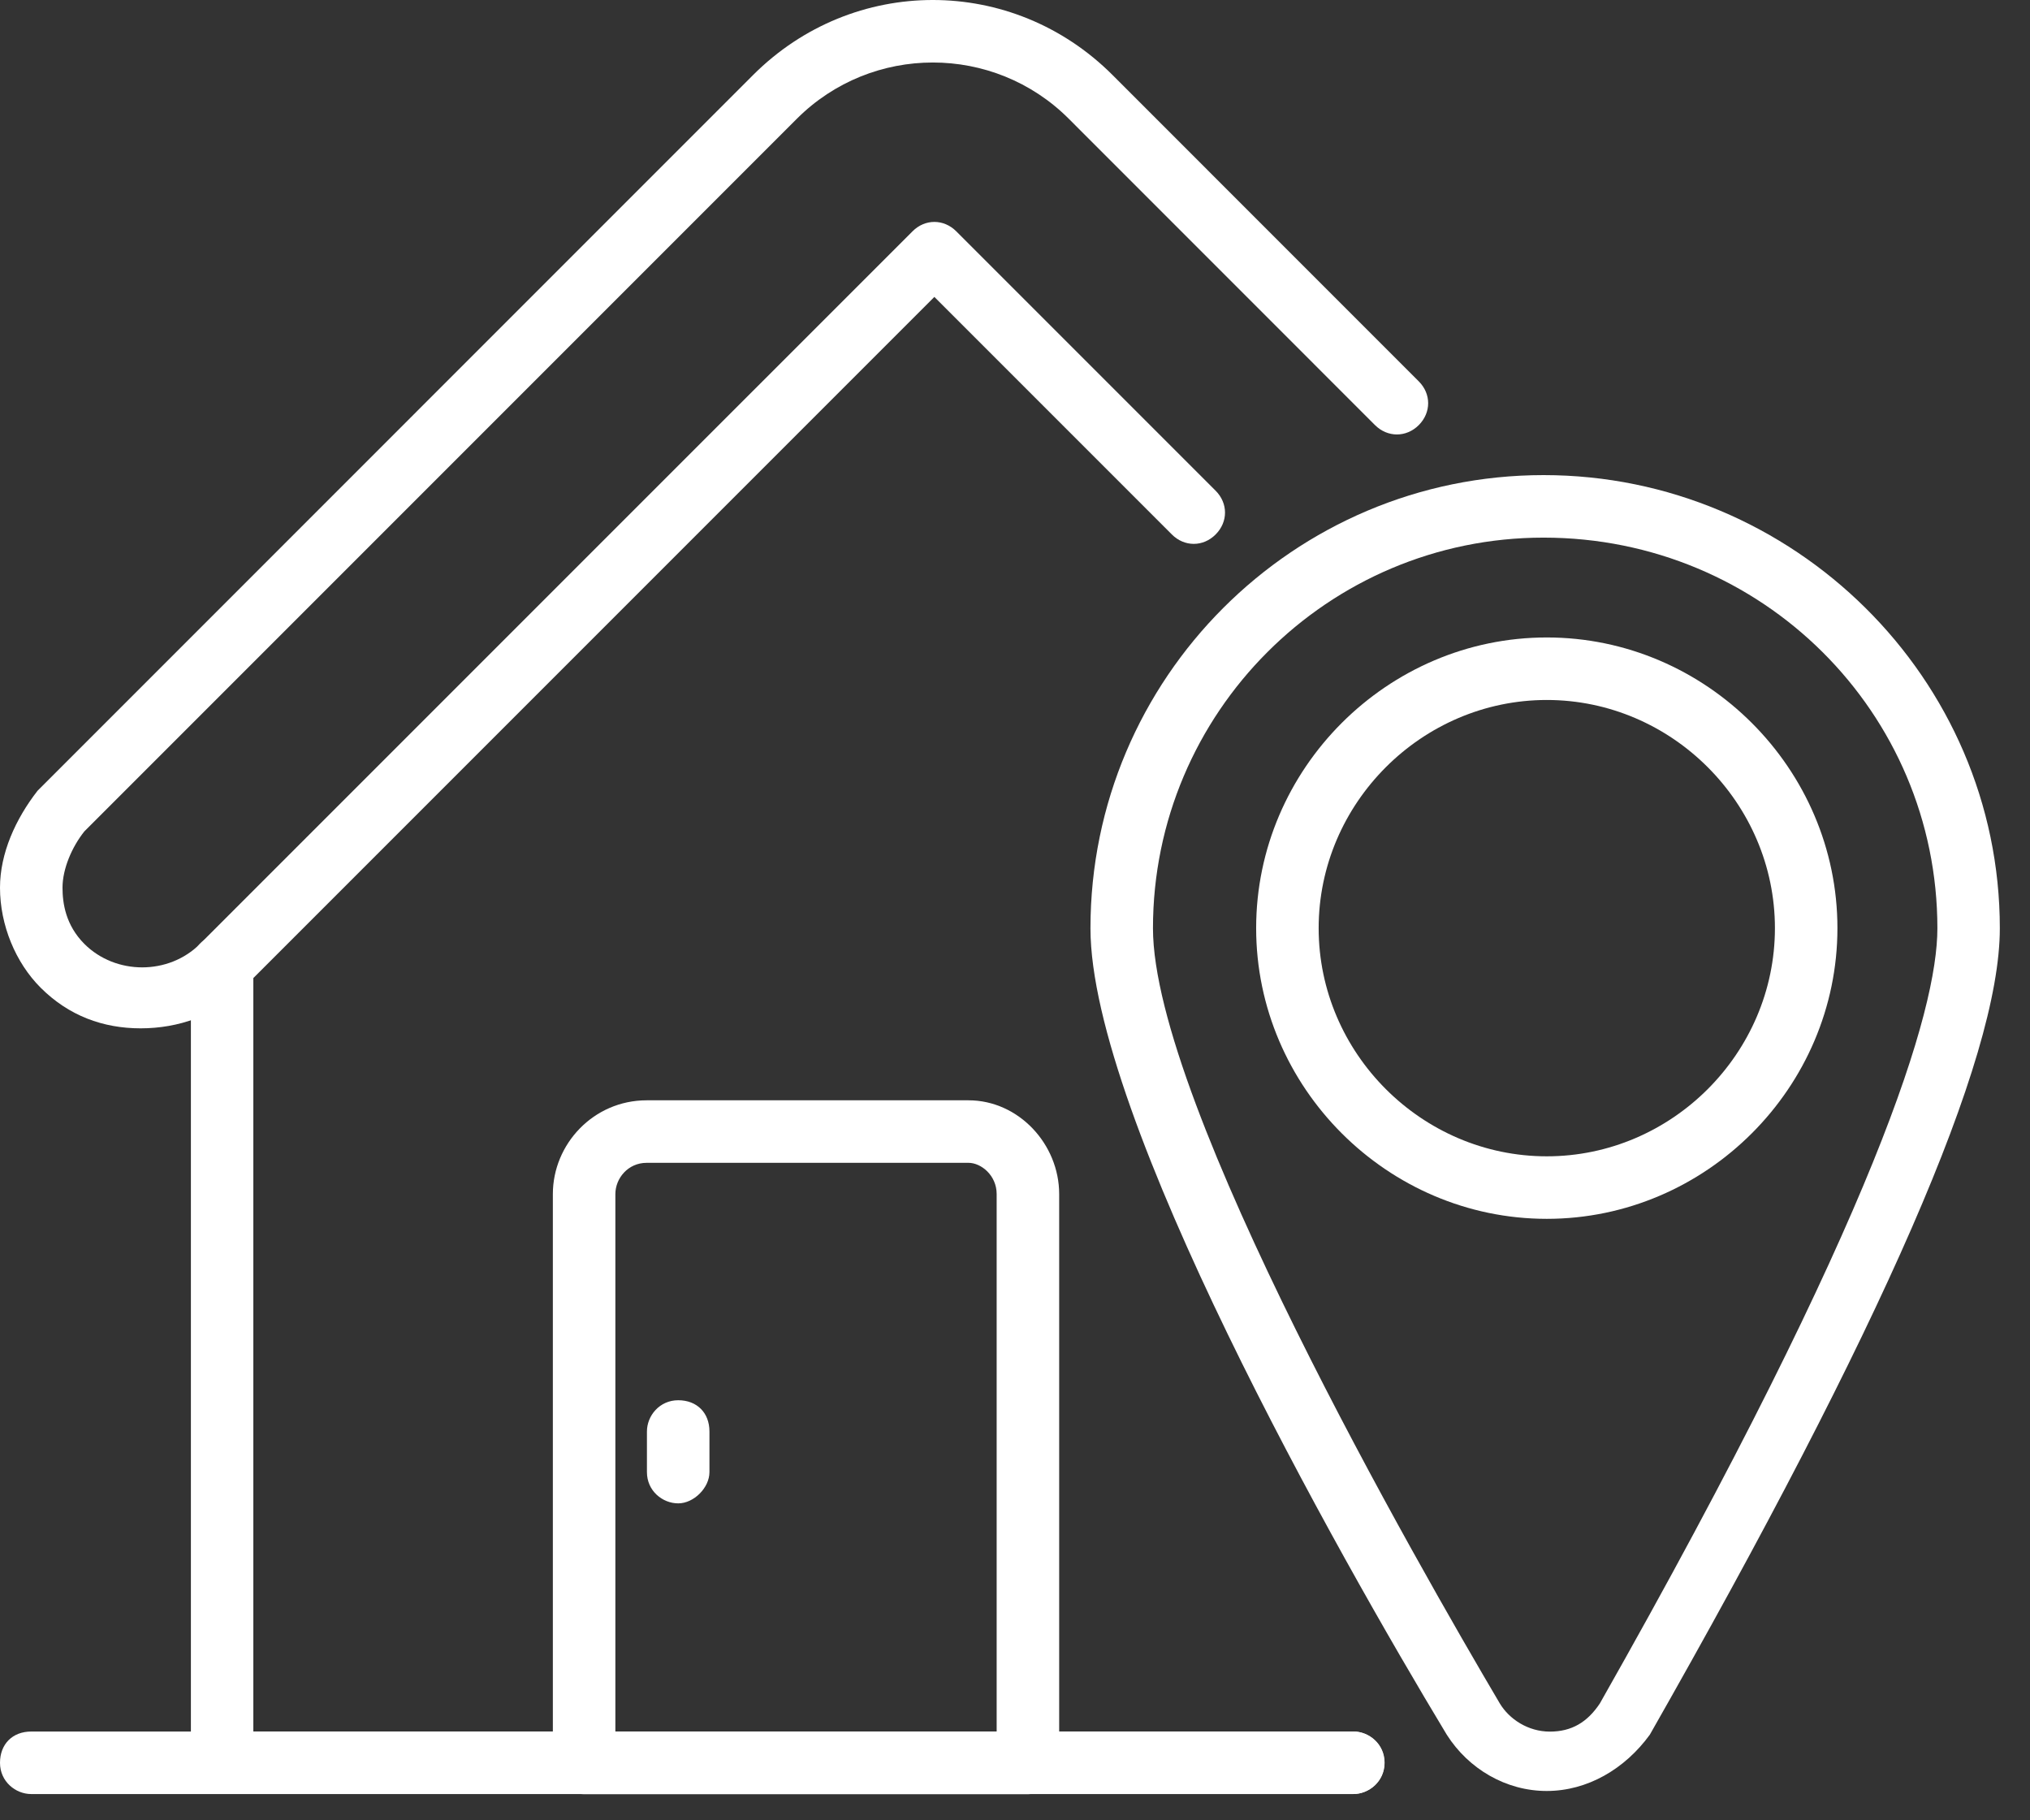
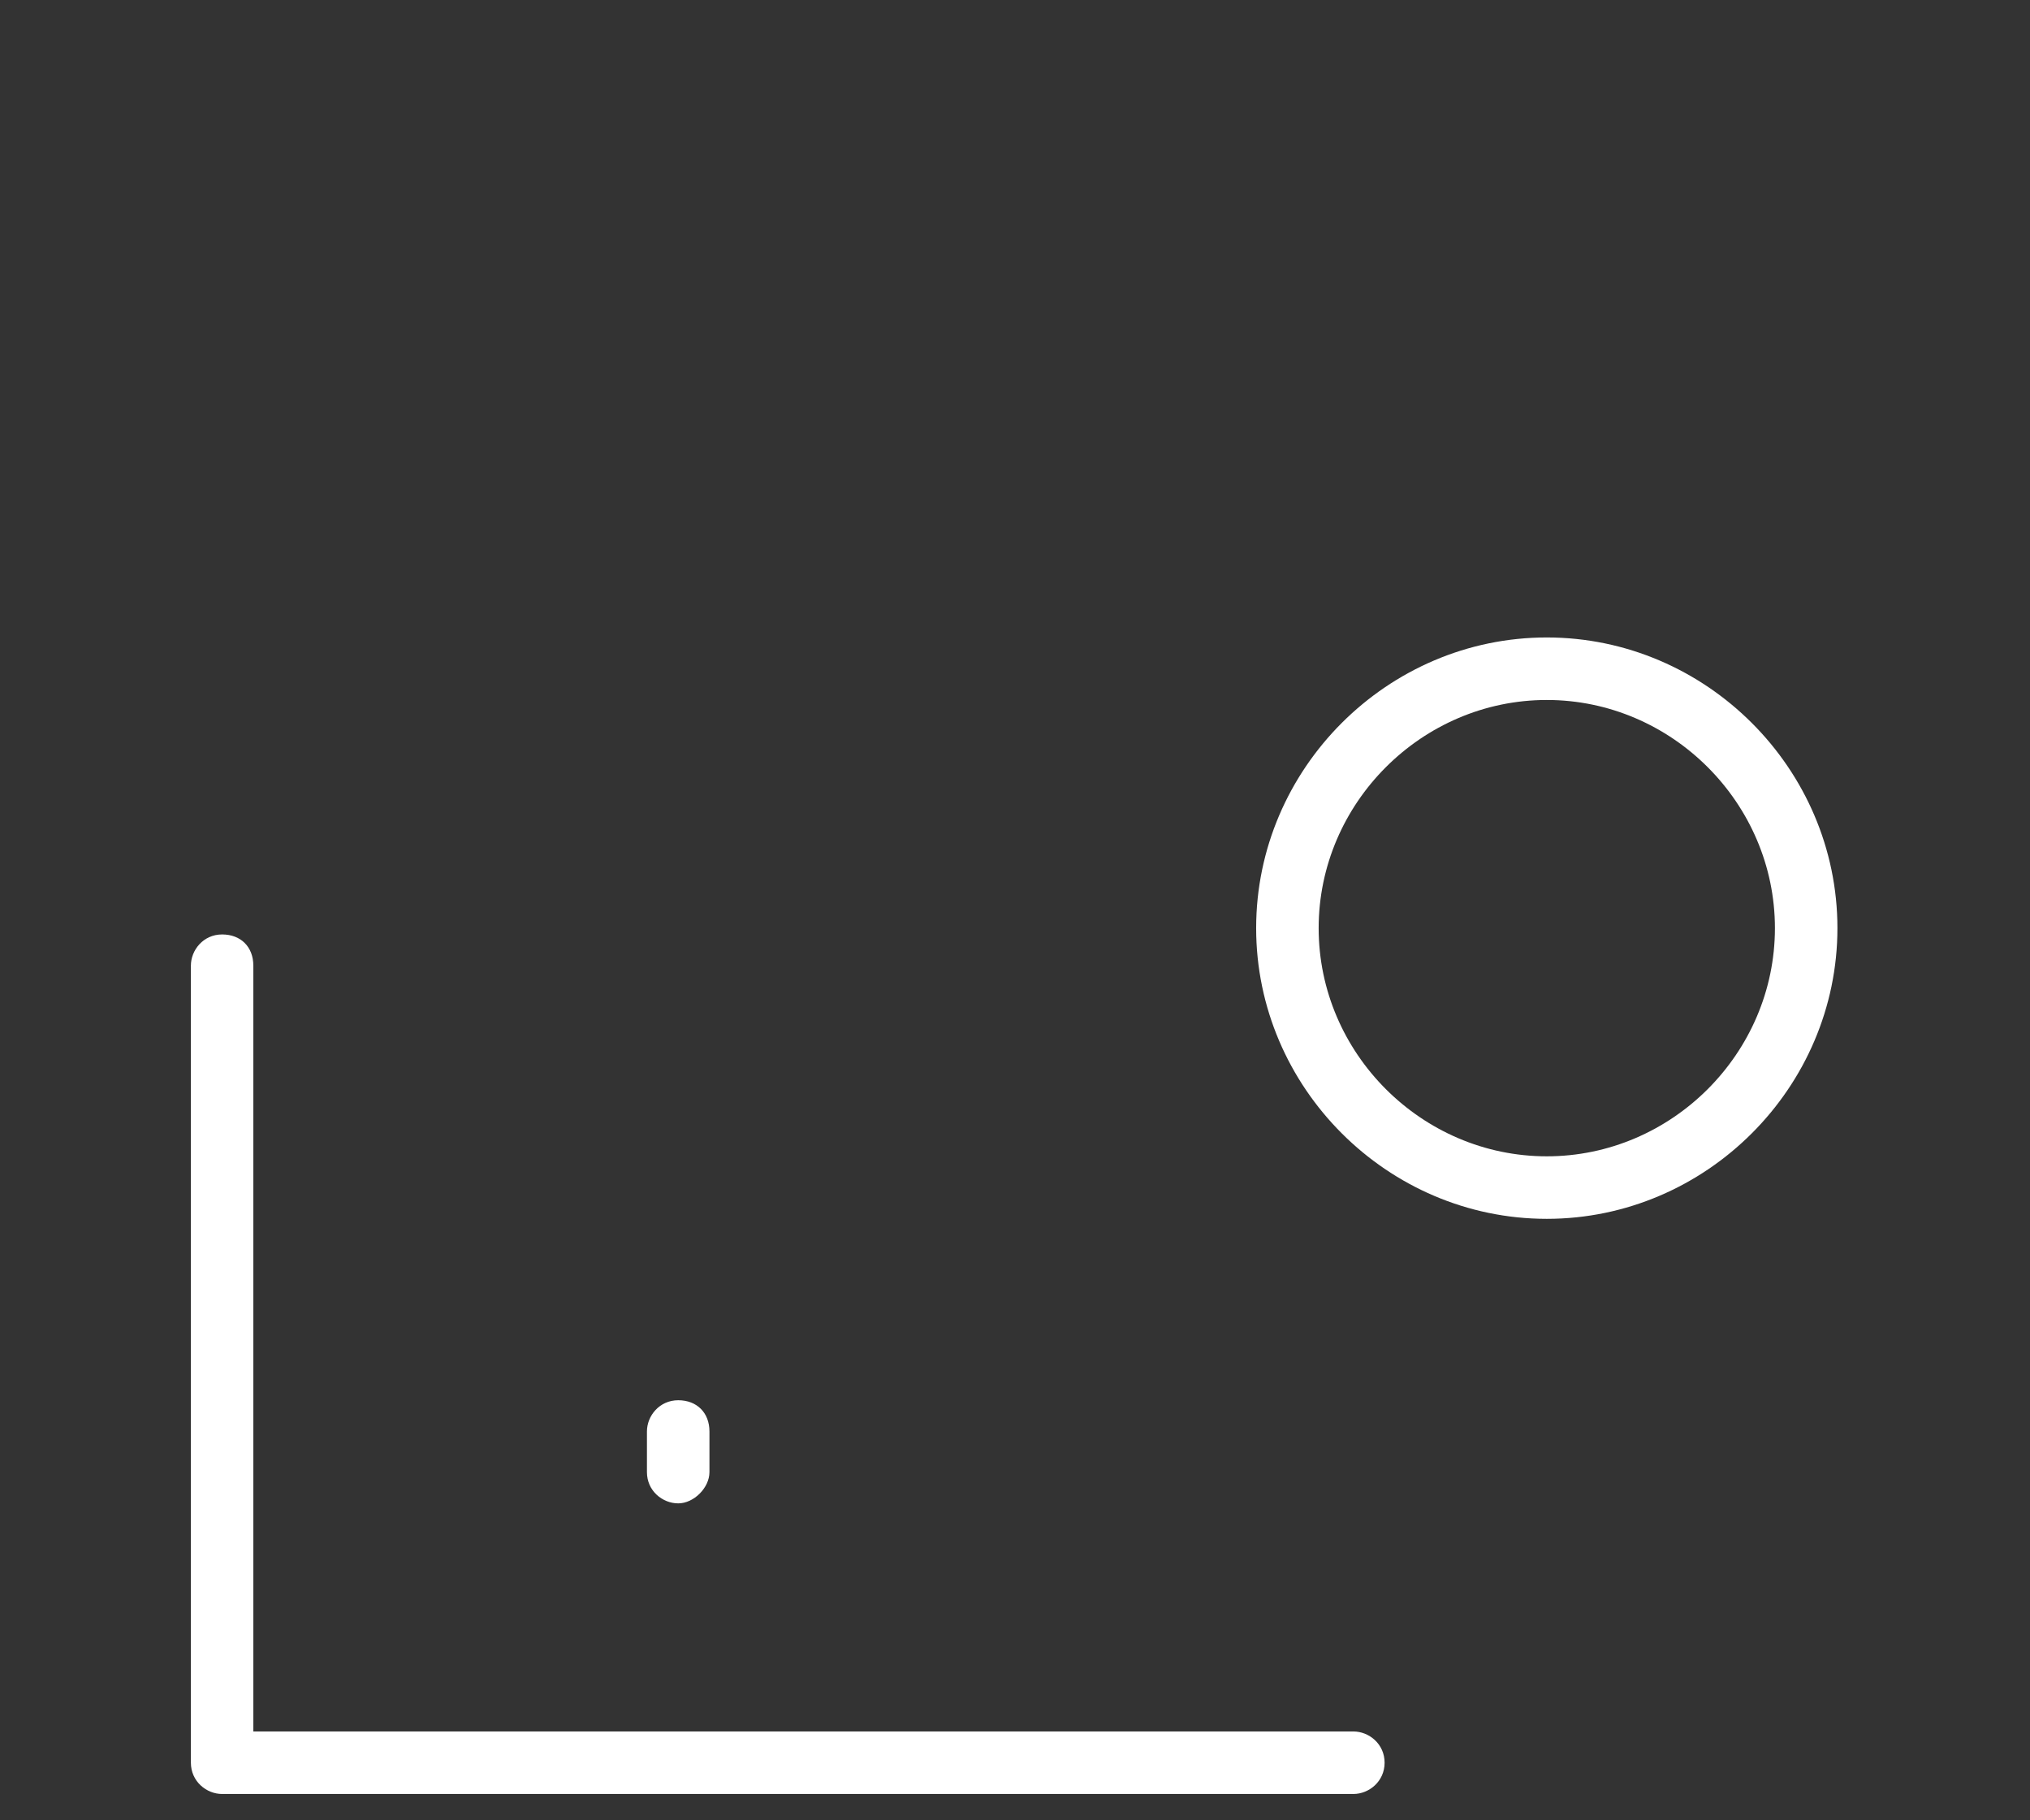
<svg xmlns="http://www.w3.org/2000/svg" width="29" height="26" viewBox="0 0 29 26" fill="none">
  <rect x="0" y="0" width="29" height="26" fill="#333333" stroke="none" />
-   <path d="M19.331 25.625H0.446C0.223 25.625 0 25.447 0 25.179C0 24.911 0.179 24.732 0.446 24.732H19.331C19.554 24.732 19.777 24.911 19.777 25.179C19.777 25.447 19.554 25.625 19.331 25.625Z" fill="white" />
  <path d="M19.334 25.624H3.173C2.95 25.624 2.727 25.445 2.727 25.177V13.793C2.727 13.57 2.905 13.347 3.173 13.347C3.441 13.347 3.619 13.525 3.619 13.793V24.731H19.334C19.557 24.731 19.78 24.909 19.78 25.177C19.78 25.445 19.557 25.624 19.334 25.624Z" fill="white" />
-   <path d="M2.009 14.688C1.473 14.688 0.982 14.509 0.58 14.107C0.223 13.75 0 13.214 0 12.679C0 12.188 0.223 11.697 0.536 11.295L10.759 1.071C12.188 -0.357 14.464 -0.357 15.893 1.071L20.268 5.447C20.447 5.625 20.447 5.893 20.268 6.072C20.09 6.25 19.822 6.25 19.643 6.072L15.268 1.696C14.197 0.625 12.456 0.625 11.384 1.696L1.205 11.875C1.027 12.098 0.893 12.411 0.893 12.679C0.893 12.902 0.938 13.214 1.205 13.482C1.652 13.929 2.411 13.929 2.857 13.482L13.036 3.304C13.214 3.125 13.482 3.125 13.661 3.304L17.366 7.009C17.545 7.188 17.545 7.455 17.366 7.634C17.188 7.813 16.92 7.813 16.741 7.634L13.348 4.241L3.482 14.107C3.08 14.509 2.545 14.688 2.009 14.688Z" fill="white" />
-   <path d="M14.684 25.627H8.345C8.122 25.627 7.898 25.448 7.898 25.18V17.055C7.898 16.341 8.479 15.716 9.238 15.716H13.836C14.55 15.716 15.131 16.341 15.131 17.055V25.18C15.131 25.404 14.908 25.627 14.684 25.627ZM8.791 24.734H14.238V17.055C14.238 16.787 14.015 16.609 13.836 16.609H9.238C8.97 16.609 8.791 16.832 8.791 17.055V24.734Z" fill="white" />
-   <path d="M22.096 25.581C21.516 25.581 20.98 25.268 20.668 24.777C19.105 22.188 15.578 15.938 15.578 13.259C15.578 9.688 18.48 6.786 22.051 6.786C25.623 6.786 28.569 9.688 28.569 13.259C28.569 15.134 26.873 18.974 23.569 24.777C23.212 25.268 22.676 25.581 22.096 25.581ZM22.051 7.679C18.971 7.679 16.471 10.179 16.471 13.259C16.471 15.759 20.266 22.367 21.426 24.331C21.56 24.554 21.828 24.733 22.141 24.733C22.453 24.733 22.676 24.599 22.855 24.331C26.828 17.322 27.677 14.42 27.677 13.259C27.677 10.179 25.177 7.679 22.051 7.679Z" fill="white" />
  <path d="M22.097 17.409C19.82 17.409 17.945 15.534 17.945 13.257C17.945 10.98 19.82 9.105 22.097 9.105C24.374 9.105 26.249 10.98 26.249 13.257C26.249 15.534 24.374 17.409 22.097 17.409ZM22.097 9.998C20.311 9.998 18.838 11.472 18.838 13.257C18.838 15.043 20.311 16.516 22.097 16.516C23.883 16.516 25.356 15.043 25.356 13.257C25.356 11.472 23.883 9.998 22.097 9.998Z" fill="white" />
  <path d="M9.689 21.473C9.465 21.473 9.242 21.295 9.242 21.027V20.446C9.242 20.223 9.421 20 9.689 20C9.956 20 10.135 20.179 10.135 20.446V21.027C10.135 21.25 9.912 21.473 9.689 21.473Z" fill="white" />
</svg>